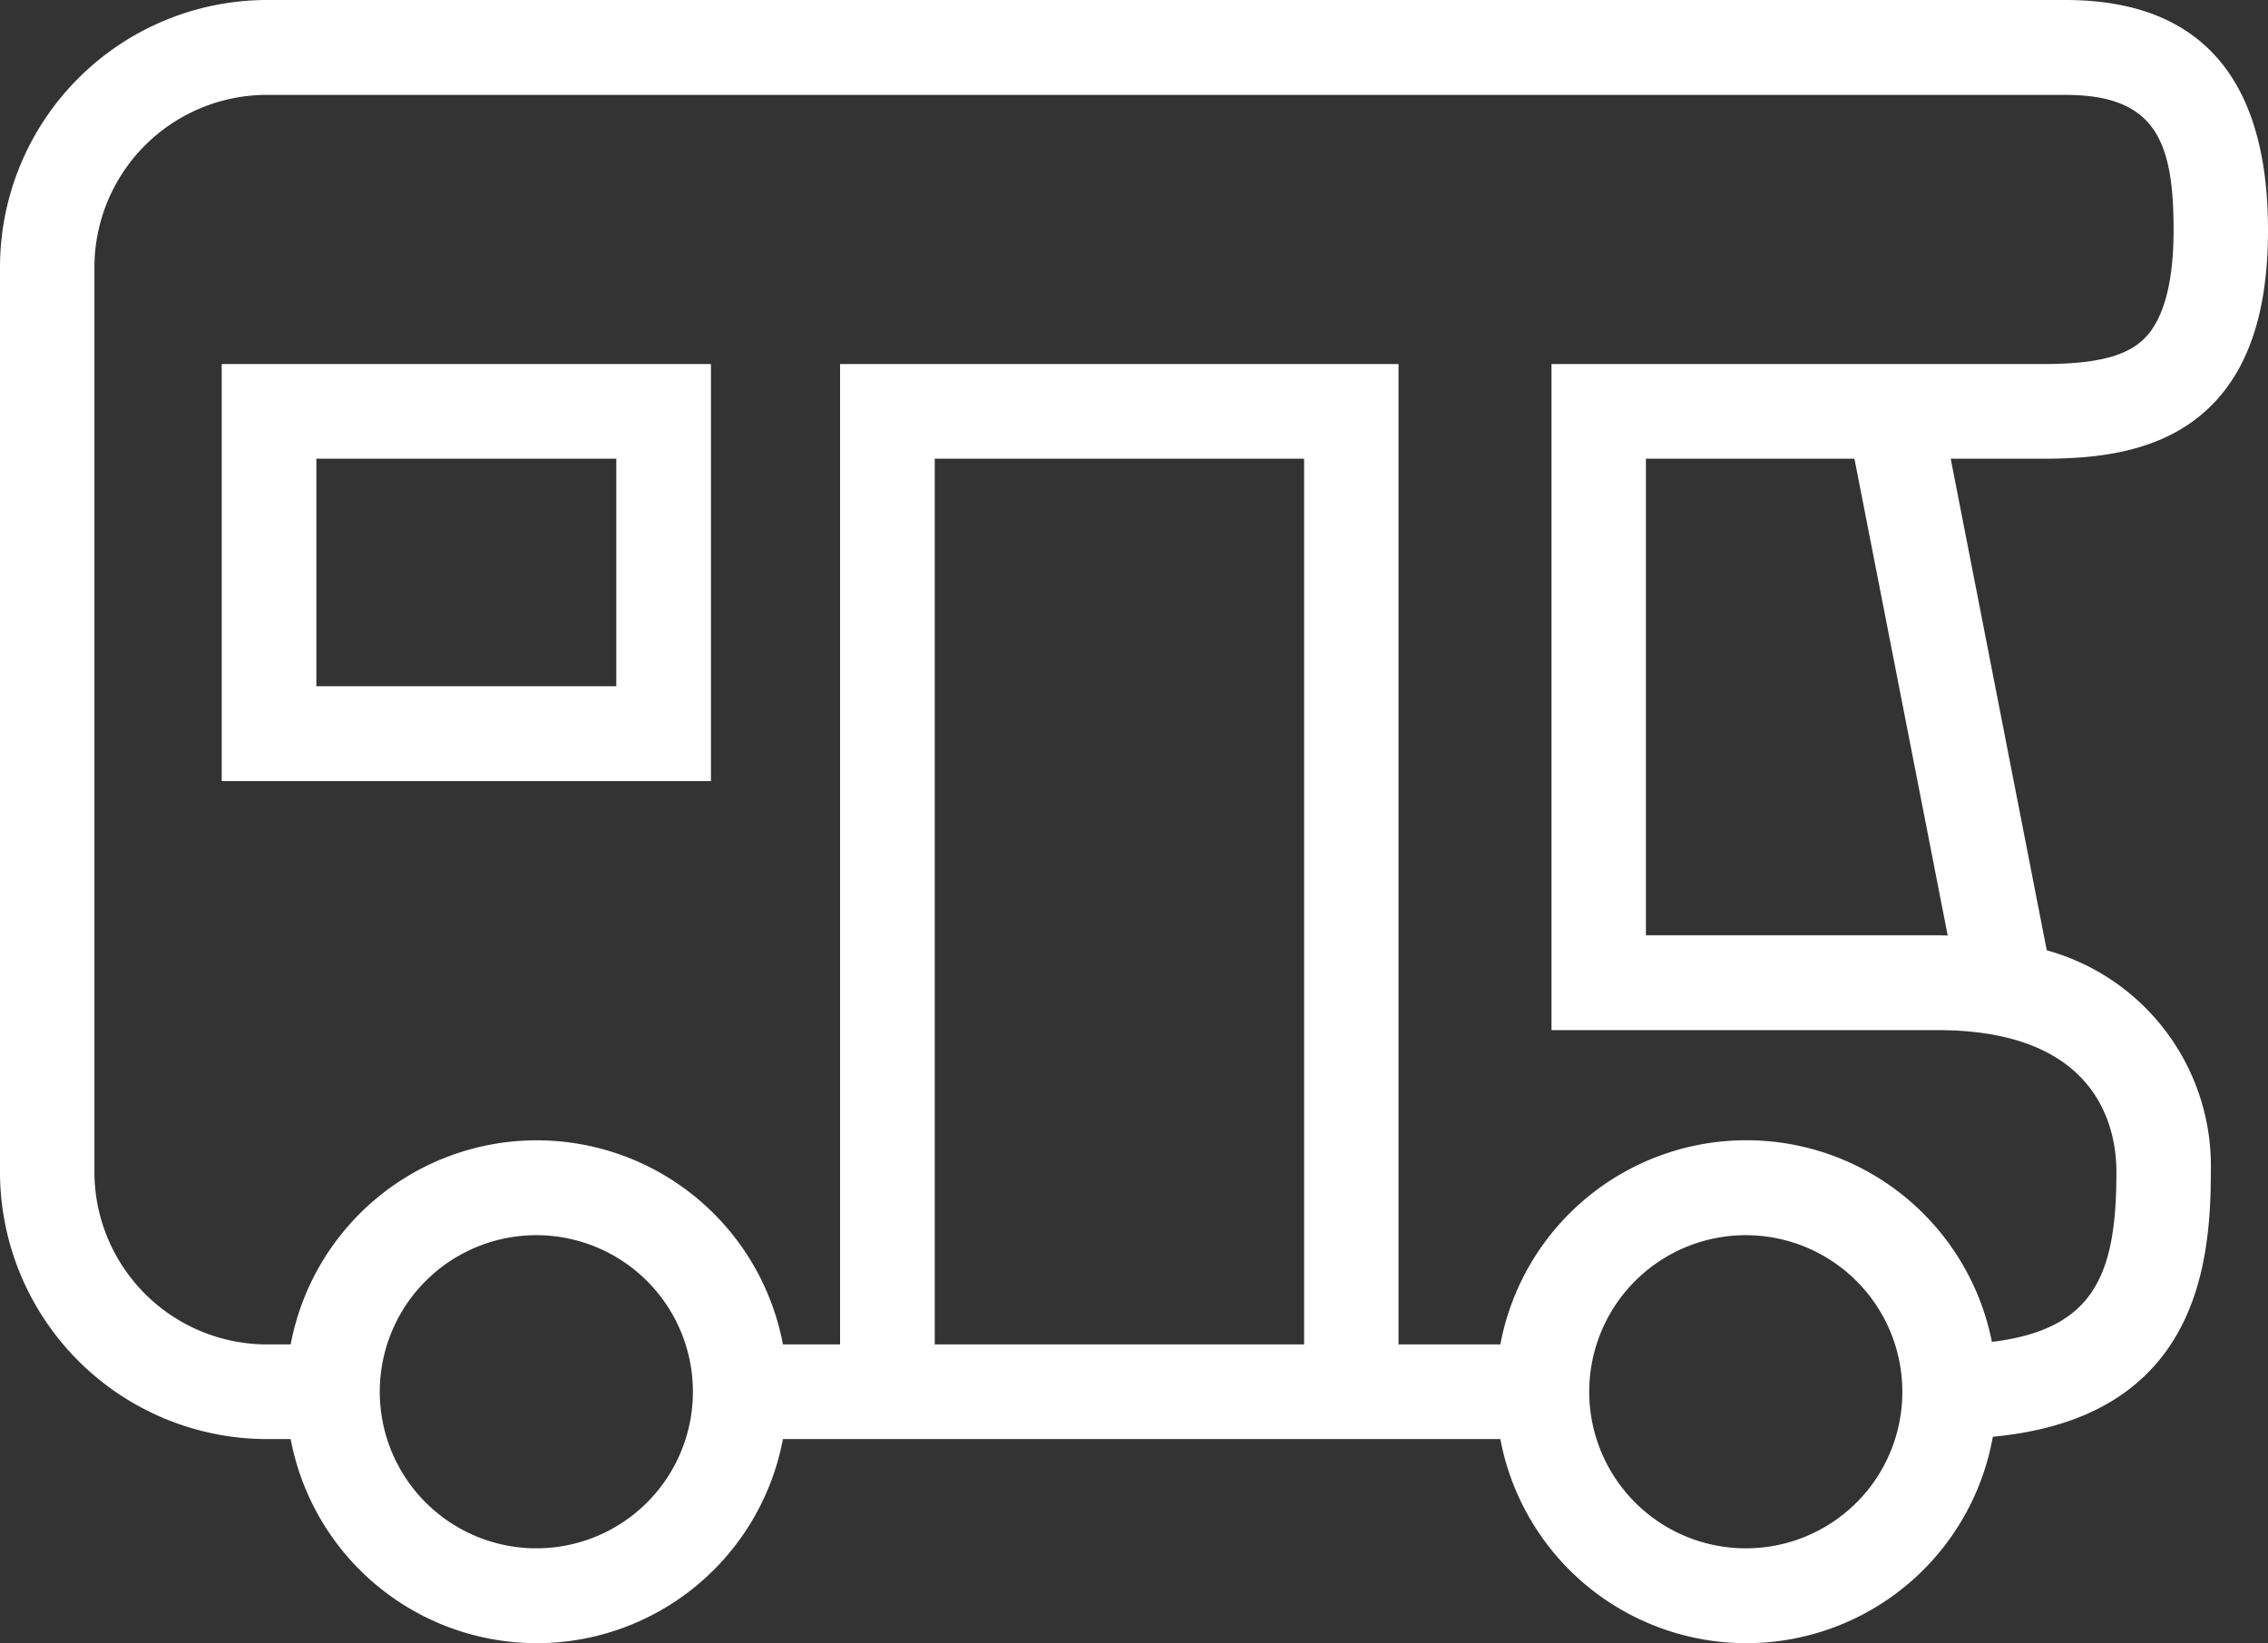
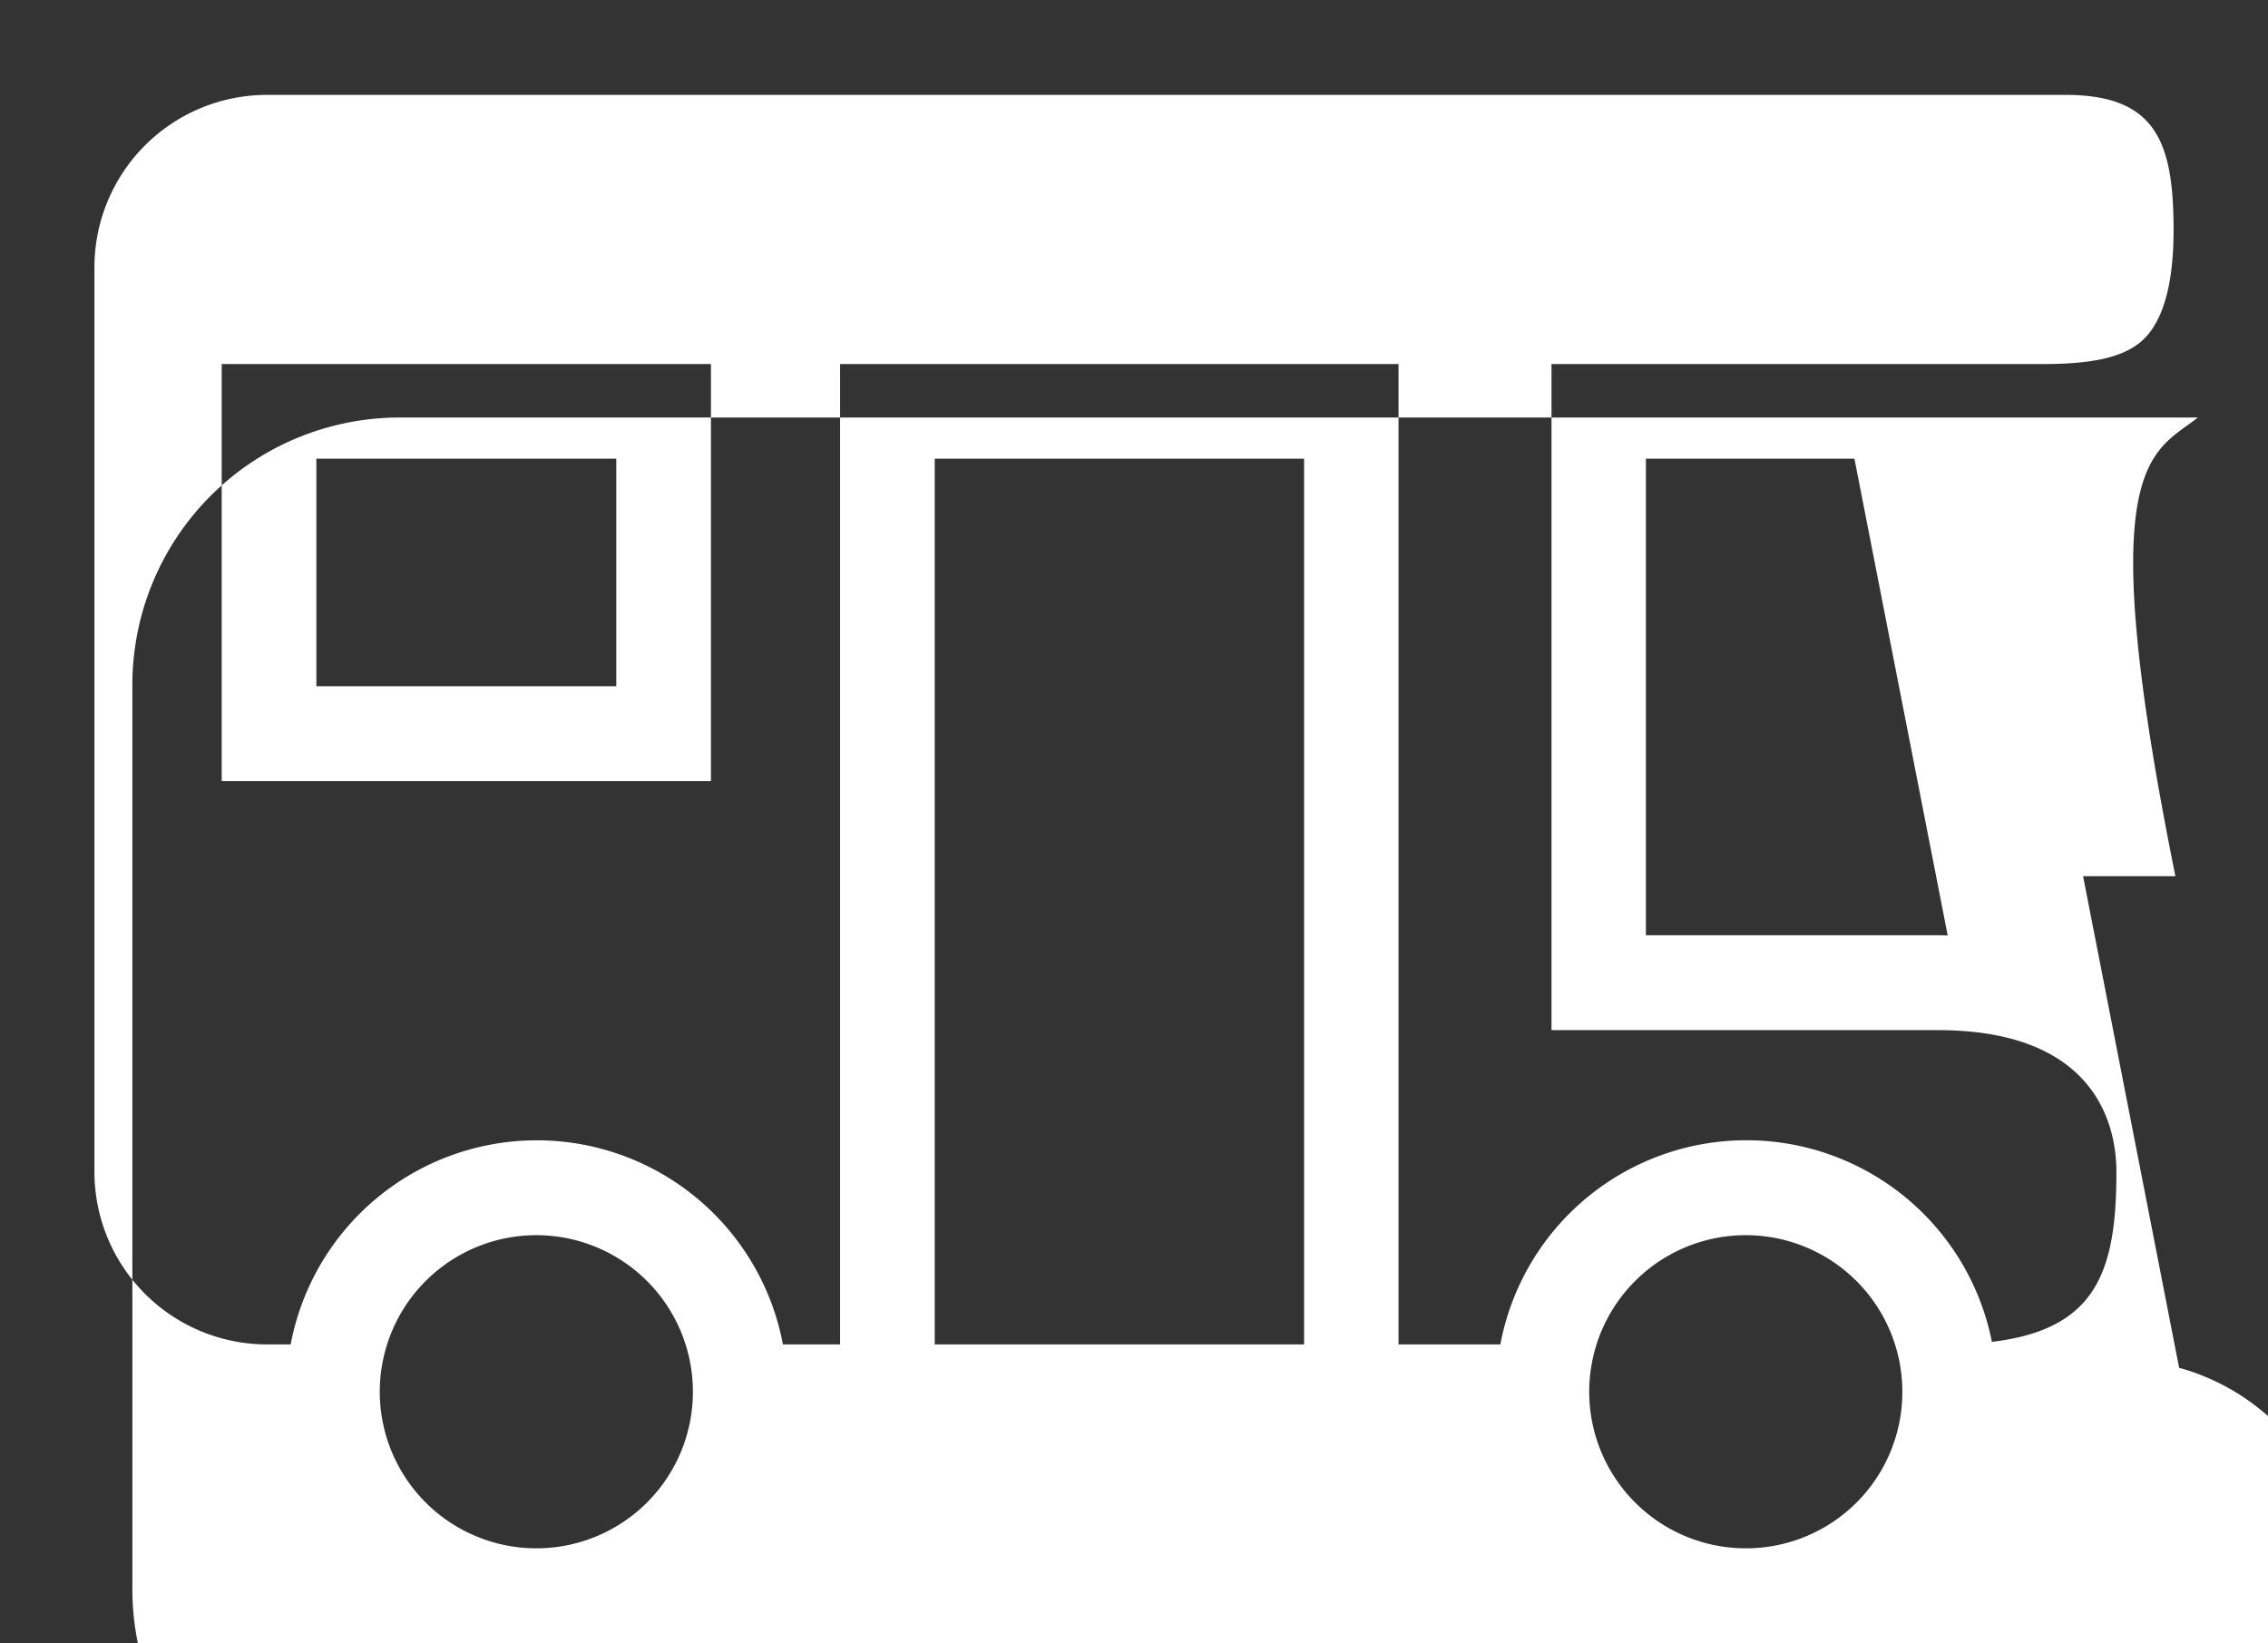
<svg xmlns="http://www.w3.org/2000/svg" width="98" height="71" viewBox="0 0 98 71">
  <rect x="0" y="0" width="98" height="71" fill="#333333" stroke="none" />
  <defs>
    <style>
      .cls-1 {
        fill: #fff;
        fill-rule: evenodd;
      }
    </style>
  </defs>
-   <path id="Form_1" data-name="Form 1" class="cls-1" d="M1198.97,2612.04c2.04-1.62,3.03-4.27,3.03-8.1,0-6.6-2.95-9.94-8.75-9.94h-77.73a11.551,11.551,0,0,0-11.52,11.56v39.07a11.549,11.549,0,0,0,11.52,11.55h1.04a10.822,10.822,0,0,0,21.27,0h31a10.817,10.817,0,0,0,21.28-.1c3.34-.32,5.74-1.46,7.31-3.46,1.87-2.39,2.11-5.53,2.11-7.99a9.669,9.669,0,0,0-7.09-9.57l-4.15-21.24h3.99C1194.35,2613.82,1196.97,2613.62,1198.97,2612.04Zm-71.77,48.86a6.765,6.765,0,1,1,6.74-6.76A6.762,6.762,0,0,1,1127.2,2660.9Zm33.15-8.81h-15.96v-38.27h15.96v38.27Zm19.11,8.81a6.765,6.765,0,1,1,6.74-6.76A6.754,6.754,0,0,1,1179.46,2660.9Zm15.99-16.27c0,4.35-.89,6.81-5.38,7.35a10.816,10.816,0,0,0-21.24.11h-4.4v-42.36H1140.3v42.36h-2.47a10.822,10.822,0,0,0-21.27,0h-1.04a7.462,7.462,0,0,1-7.44-7.46v-39.07a7.456,7.456,0,0,1,7.44-7.46h77.73c3.92,0,4.67,2.05,4.67,5.84,0,2.46-.5,4.11-1.48,4.88-0.79.63-2.07,0.91-4.16,0.91h-21.24v28.78h16.69C1194.7,2638.51,1195.45,2642.79,1195.45,2644.63Zm-7.29-10.21c-0.15,0-.29-0.01-0.43-0.01h-12.61v-20.59h9.01Zm-74.58-6.67h21.14v-18.02h-21.14v18.02Zm4.09-13.93h12.96v9.83h-12.96v-9.83Z" transform="translate(-1104 -2594)" />
+   <path id="Form_1" data-name="Form 1" class="cls-1" d="M1198.97,2612.04h-77.73a11.551,11.551,0,0,0-11.52,11.56v39.07a11.549,11.549,0,0,0,11.52,11.55h1.04a10.822,10.822,0,0,0,21.27,0h31a10.817,10.817,0,0,0,21.28-.1c3.34-.32,5.74-1.46,7.31-3.46,1.87-2.39,2.11-5.53,2.11-7.99a9.669,9.669,0,0,0-7.09-9.57l-4.15-21.24h3.99C1194.35,2613.82,1196.97,2613.62,1198.97,2612.04Zm-71.77,48.86a6.765,6.765,0,1,1,6.74-6.76A6.762,6.762,0,0,1,1127.2,2660.9Zm33.15-8.81h-15.96v-38.27h15.96v38.27Zm19.11,8.81a6.765,6.765,0,1,1,6.74-6.76A6.754,6.754,0,0,1,1179.46,2660.9Zm15.99-16.27c0,4.35-.89,6.81-5.38,7.35a10.816,10.816,0,0,0-21.24.11h-4.4v-42.36H1140.3v42.36h-2.47a10.822,10.822,0,0,0-21.27,0h-1.04a7.462,7.462,0,0,1-7.44-7.46v-39.07a7.456,7.456,0,0,1,7.44-7.46h77.73c3.92,0,4.67,2.05,4.67,5.84,0,2.46-.5,4.11-1.48,4.88-0.79.63-2.07,0.91-4.16,0.91h-21.24v28.78h16.69C1194.7,2638.51,1195.45,2642.79,1195.45,2644.63Zm-7.29-10.21c-0.15,0-.29-0.01-0.43-0.01h-12.61v-20.59h9.01Zm-74.58-6.67h21.14v-18.02h-21.14v18.02Zm4.09-13.93h12.96v9.83h-12.96v-9.83Z" transform="translate(-1104 -2594)" />
</svg>